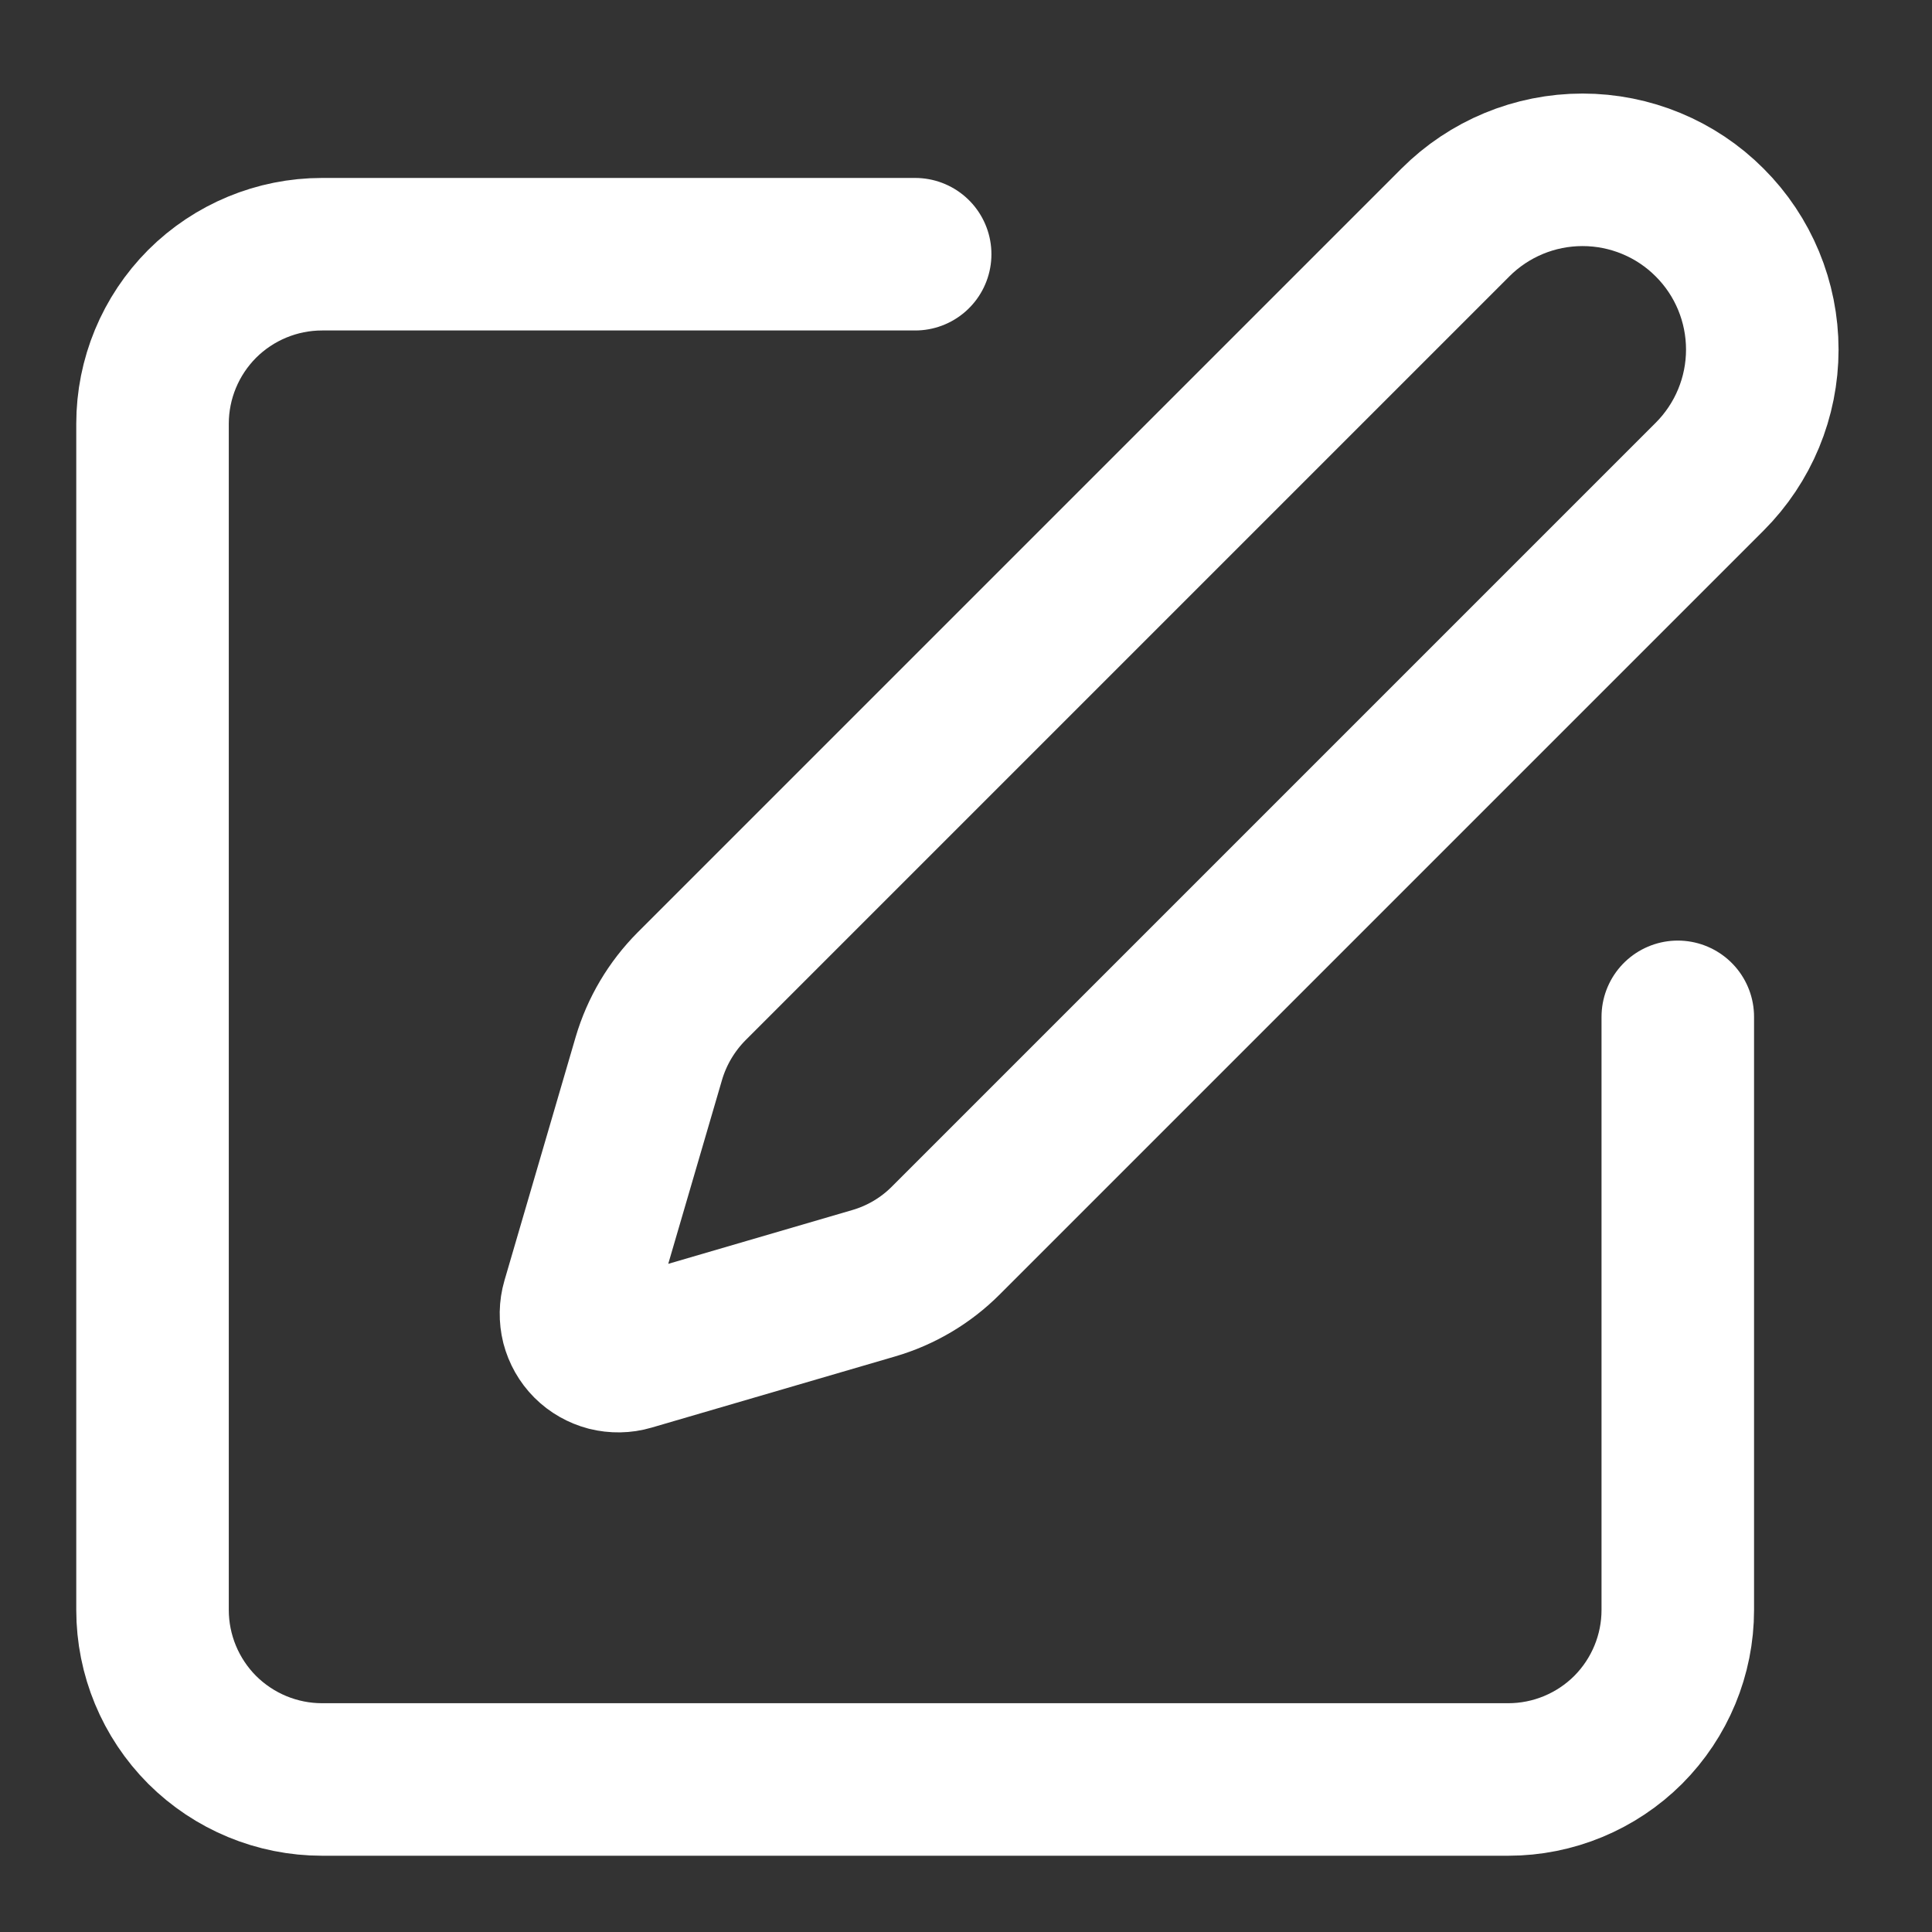
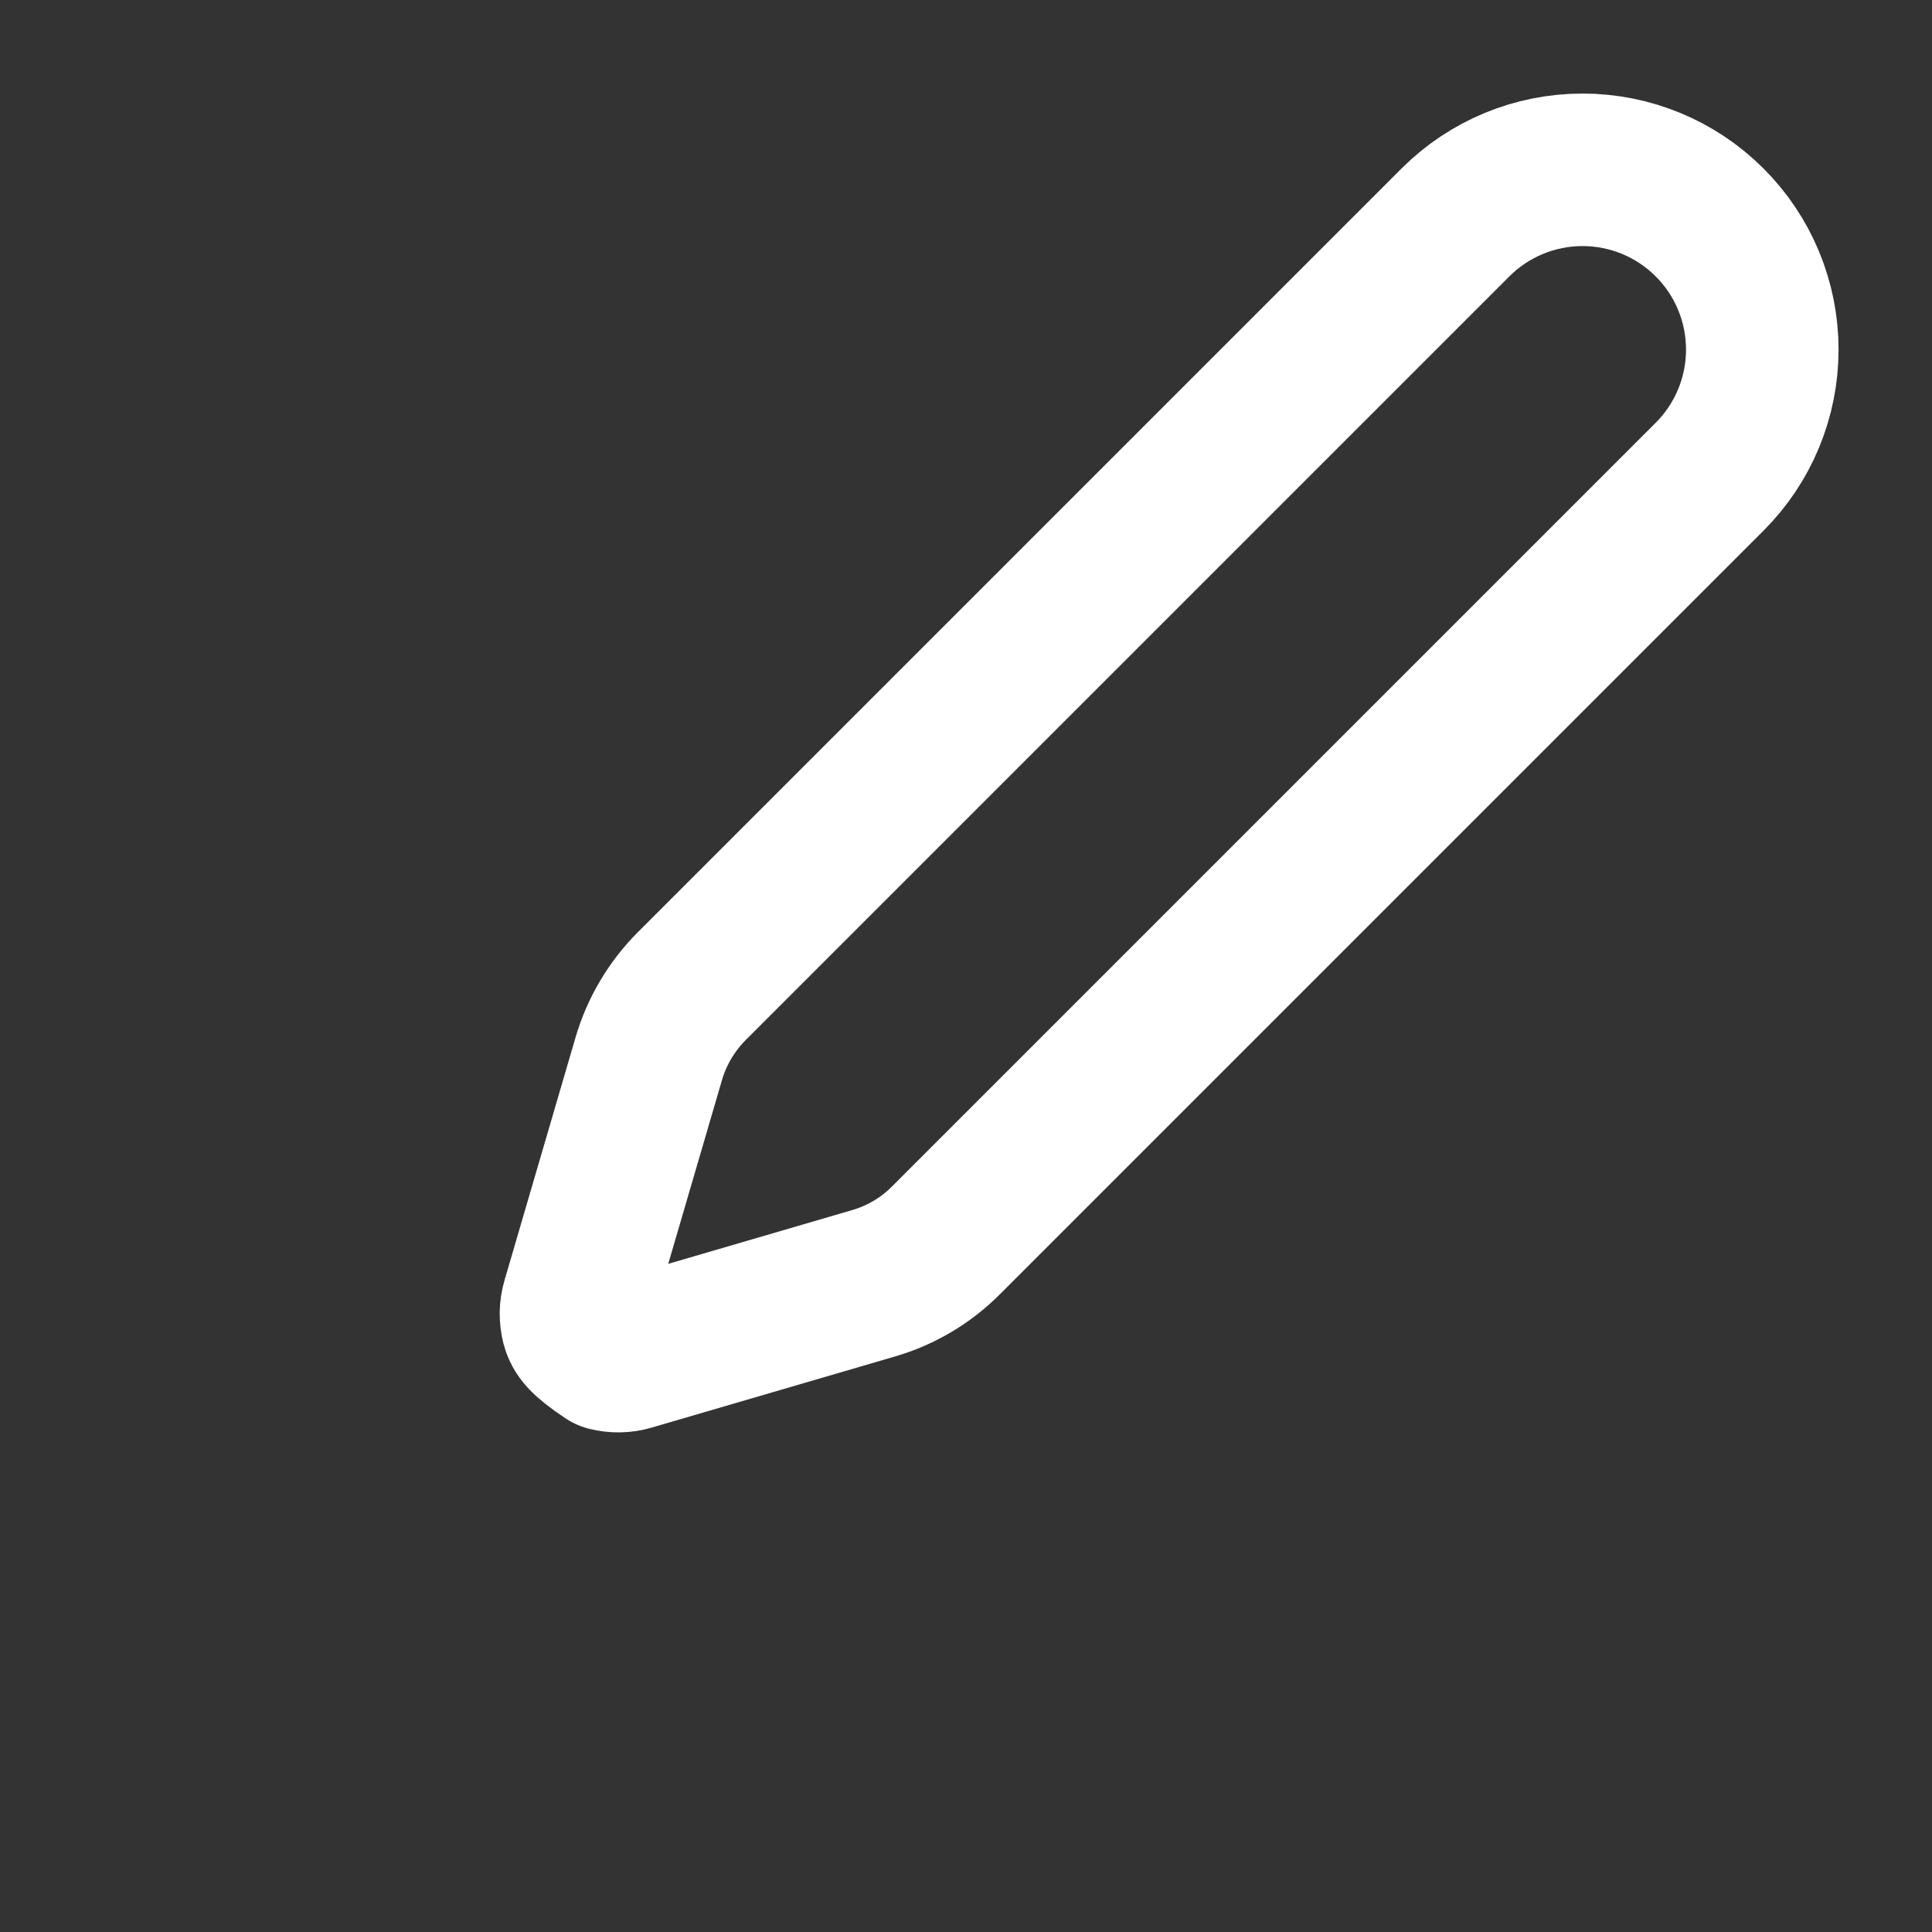
<svg xmlns="http://www.w3.org/2000/svg" width="19" height="19" viewBox="0 0 19 19" fill="none">
  <rect x="0" y="0" width="19" height="19" fill="#333333" stroke="none" />
-   <path d="M9 2.5H3.167C2.725 2.5 2.301 2.676 1.988 2.988C1.676 3.301 1.5 3.725 1.5 4.167V15.833C1.5 16.275 1.676 16.699 1.988 17.012C2.301 17.324 2.725 17.5 3.167 17.5H14.833C15.275 17.5 15.699 17.324 16.012 17.012C16.324 16.699 16.5 16.275 16.5 15.833V10" stroke="white" stroke-width="1.5" stroke-linecap="round" stroke-linejoin="round" />
-   <path d="M14.313 2.188C14.645 1.856 15.094 1.67 15.563 1.67C16.032 1.67 16.482 1.856 16.813 2.188C17.145 2.519 17.331 2.969 17.331 3.438C17.331 3.907 17.145 4.356 16.813 4.688L9.302 12.199C9.105 12.397 8.86 12.542 8.592 12.62L6.197 13.32C6.126 13.341 6.05 13.342 5.977 13.324C5.905 13.305 5.839 13.268 5.786 13.215C5.733 13.162 5.696 13.096 5.677 13.024C5.659 12.951 5.66 12.875 5.681 12.803L6.381 10.409C6.46 10.141 6.605 9.897 6.802 9.699L14.313 2.188Z" stroke="white" stroke-width="1.5" stroke-linecap="round" stroke-linejoin="round" />
+   <path d="M14.313 2.188C14.645 1.856 15.094 1.67 15.563 1.67C16.032 1.67 16.482 1.856 16.813 2.188C17.145 2.519 17.331 2.969 17.331 3.438C17.331 3.907 17.145 4.356 16.813 4.688L9.302 12.199C9.105 12.397 8.86 12.542 8.592 12.62L6.197 13.32C6.126 13.341 6.05 13.342 5.977 13.324C5.733 13.162 5.696 13.096 5.677 13.024C5.659 12.951 5.66 12.875 5.681 12.803L6.381 10.409C6.46 10.141 6.605 9.897 6.802 9.699L14.313 2.188Z" stroke="white" stroke-width="1.5" stroke-linecap="round" stroke-linejoin="round" />
</svg>